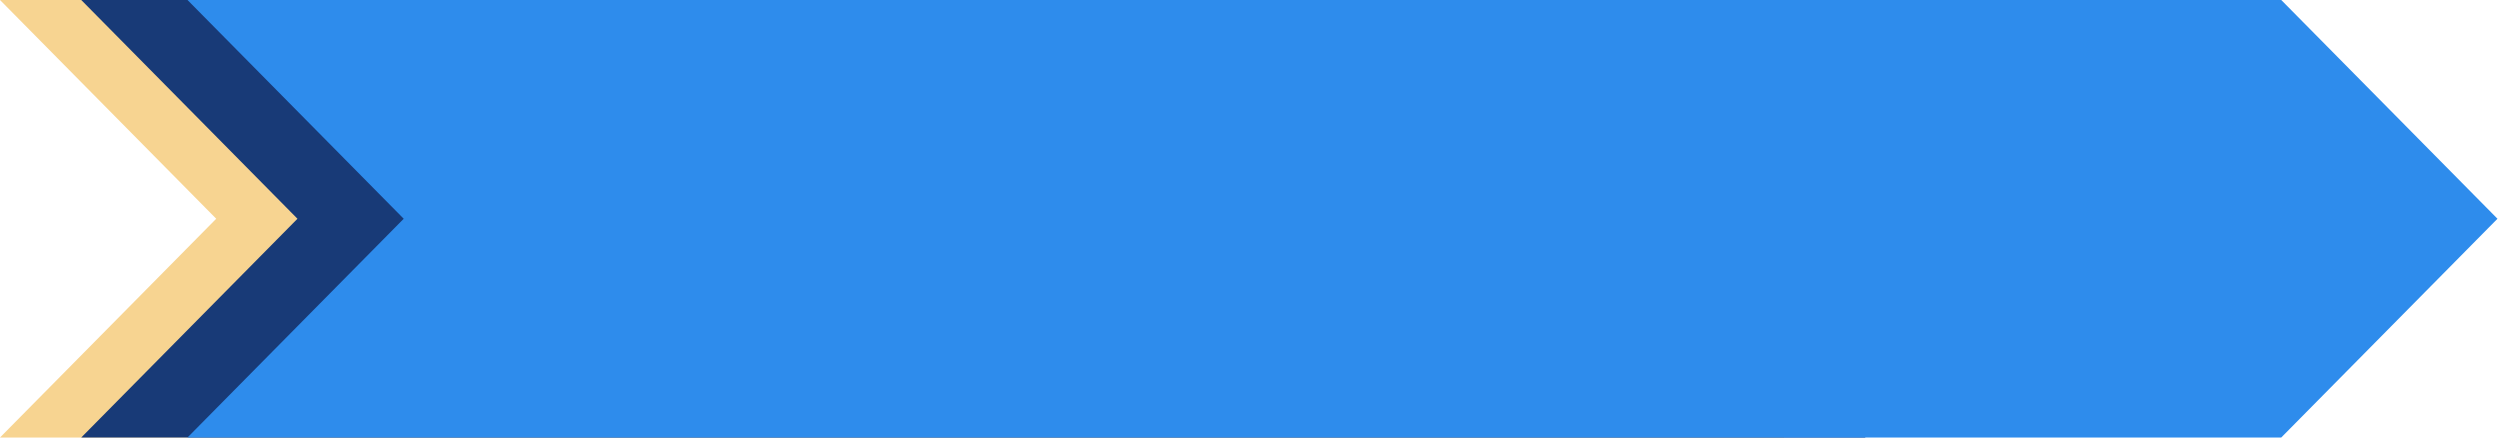
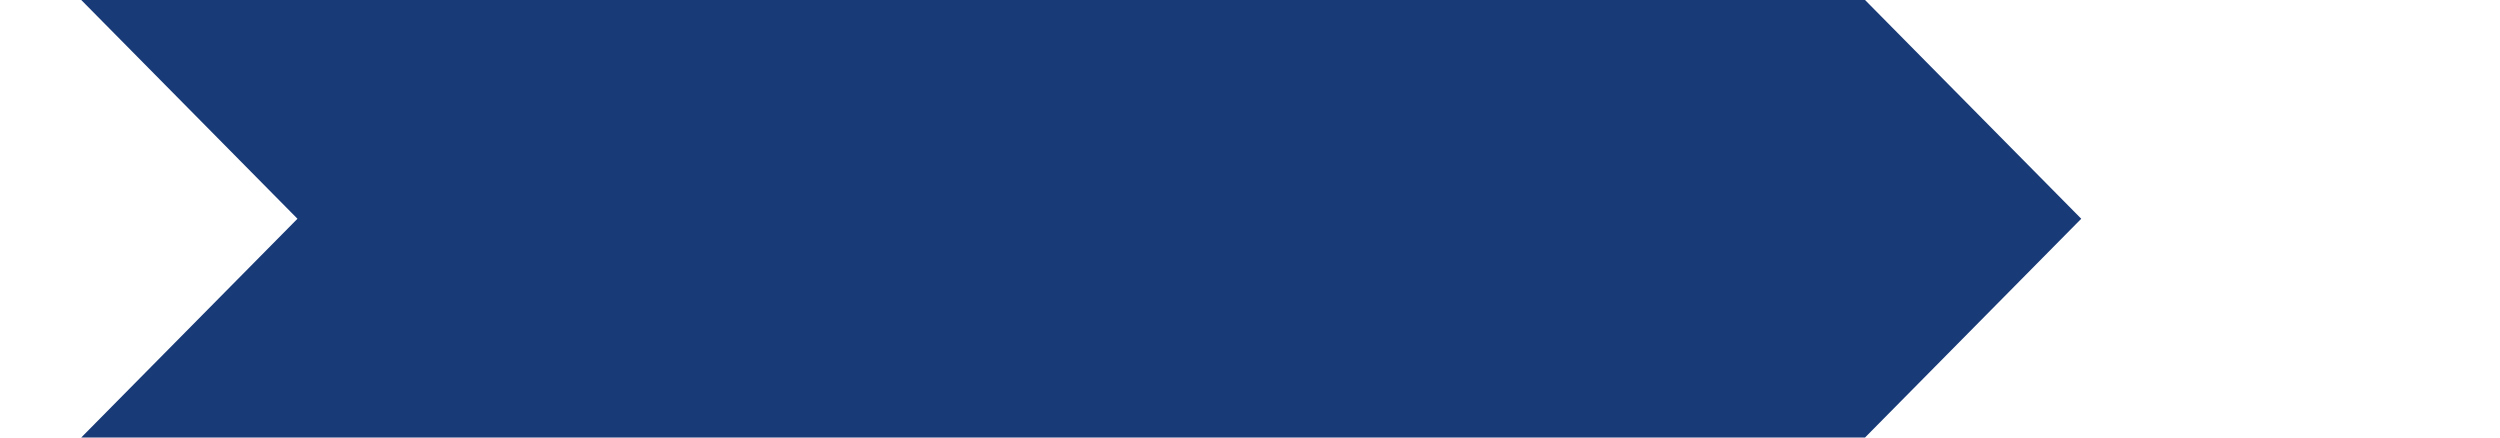
<svg xmlns="http://www.w3.org/2000/svg" width="440" height="77" viewBox="0 0 440 77" fill="none">
-   <path d="M313.946 0L352 38.5L313.946 77L0 77L38.054 38.5L0 0L313.946 0Z" fill="#F7D491" />
  <path d="M328.246 0L366.3 38.5L328.246 77L14.3 77L52.353 38.5L14.3 0L328.246 0Z" fill="#183A77" />
-   <path d="M401.5 0L439.554 38.5L401.5 77L33 77L71.054 38.5L33 0L401.5 0Z" fill="#2E8CEC" />
</svg>